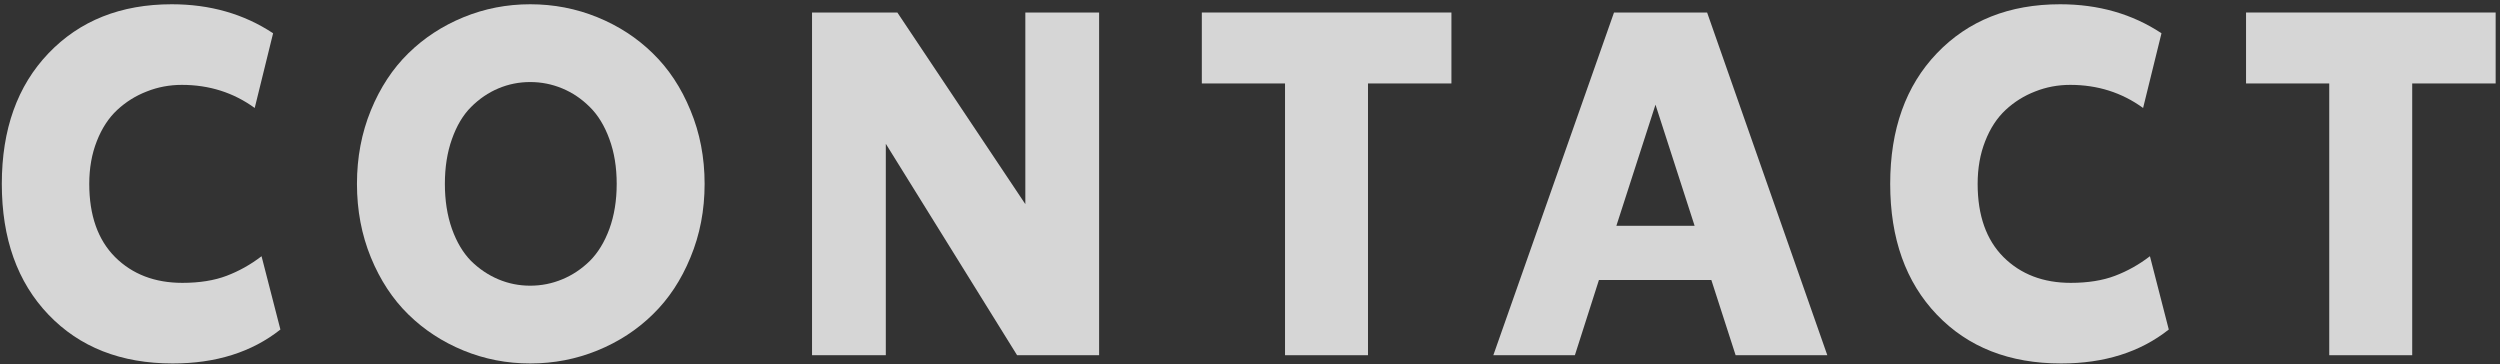
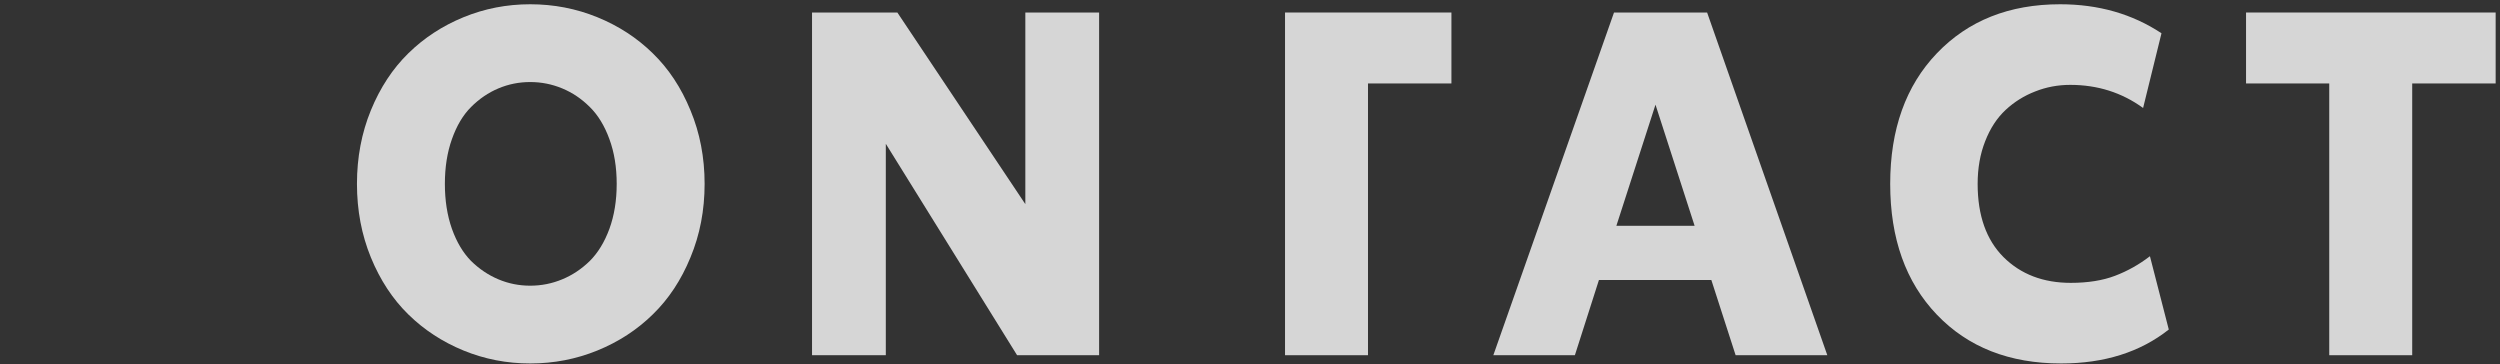
<svg xmlns="http://www.w3.org/2000/svg" width="556" height="81" viewBox="0 0 556 81" fill="none">
  <rect x="0" y="0" width="556" height="81" fill="#333333" stroke="none" />
  <path opacity="0.8" d="M555.032 2.783V18.561H536.475V79H518.024V18.561H499.521V2.783H555.032Z" fill="white" />
  <path opacity="0.8" d="M458.383 80.835C446.886 80.835 437.678 77.218 430.759 69.984C423.839 62.751 420.38 53.053 420.38 40.892C420.38 28.766 423.839 19.086 430.759 11.852C437.713 4.584 446.851 0.949 458.174 0.949C466.7 0.949 474.214 3.098 480.714 7.397L476.625 24.013C471.907 20.589 466.508 18.876 460.428 18.876C457.667 18.876 455.063 19.366 452.617 20.344C450.171 21.288 447.987 22.65 446.065 24.433C444.143 26.215 442.623 28.539 441.505 31.404C440.386 34.235 439.827 37.398 439.827 40.892C439.827 47.916 441.749 53.35 445.593 57.194C449.437 61.003 454.417 62.908 460.532 62.908C464.341 62.908 467.626 62.384 470.387 61.335C473.148 60.287 475.734 58.837 478.145 56.984L482.338 73.287C475.978 78.319 467.993 80.835 458.383 80.835Z" fill="white" />
  <path opacity="0.8" d="M406.394 79H386.003L380.604 62.278H355.601L350.254 79H332.117L358.955 2.783H379.661L406.394 79ZM368.181 23.279L359.48 50.222H376.883L368.181 23.279Z" fill="white" />
-   <path opacity="0.8" d="M322.797 2.783V18.561H304.241V79H285.79V18.561H267.286V2.783H322.797Z" fill="white" />
+   <path opacity="0.8" d="M322.797 2.783V18.561H304.241V79H285.79V18.561V2.783H322.797Z" fill="white" />
  <path opacity="0.8" d="M228.035 45.399V2.783H244.442V79H226.201L197.004 31.98V79H180.597V2.783H199.572L228.035 45.399Z" fill="white" />
  <path opacity="0.8" d="M117.915 80.835C112.708 80.835 107.764 79.874 103.081 77.952C98.398 76.03 94.309 73.356 90.815 69.932C87.32 66.507 84.542 62.279 82.48 57.247C80.419 52.214 79.388 46.763 79.388 40.892C79.388 35.021 80.419 29.57 82.48 24.538C84.542 19.505 87.32 15.277 90.815 11.852C94.309 8.428 98.398 5.754 103.081 3.832C107.764 1.91 112.708 0.949 117.915 0.949C123.157 0.949 128.137 1.91 132.854 3.832C137.572 5.754 141.678 8.428 145.173 11.852C148.702 15.277 151.498 19.505 153.56 24.538C155.657 29.57 156.705 35.021 156.705 40.892C156.705 46.763 155.657 52.214 153.56 57.247C151.498 62.279 148.702 66.507 145.173 69.932C141.678 73.356 137.572 76.03 132.854 77.952C128.137 79.874 123.157 80.835 117.915 80.835ZM110.839 62.121C113.075 63.065 115.434 63.537 117.915 63.537C120.396 63.537 122.773 63.065 125.044 62.121C127.316 61.178 129.36 59.815 131.177 58.033C132.994 56.216 134.445 53.839 135.528 50.904C136.611 47.934 137.153 44.596 137.153 40.892C137.153 37.188 136.611 33.868 135.528 30.933C134.445 27.962 132.994 25.586 131.177 23.804C129.36 21.986 127.316 20.606 125.044 19.663C122.773 18.719 120.396 18.247 117.915 18.247C115.434 18.247 113.075 18.719 110.839 19.663C108.602 20.606 106.575 21.986 104.758 23.804C102.976 25.586 101.561 27.962 100.512 30.933C99.464 33.868 98.94 37.188 98.94 40.892C98.94 44.596 99.464 47.934 100.512 50.904C101.561 53.839 102.976 56.216 104.758 58.033C106.575 59.815 108.602 61.178 110.839 62.121Z" fill="white" />
-   <path opacity="0.8" d="M38.407 80.835C26.91 80.835 17.701 77.218 10.782 69.984C3.863 62.751 0.403 53.053 0.403 40.892C0.403 28.766 3.863 19.086 10.782 11.852C17.736 4.584 26.875 0.949 38.197 0.949C46.724 0.949 54.237 3.098 60.737 7.397L56.648 24.013C51.931 20.589 46.532 18.876 40.451 18.876C37.69 18.876 35.087 19.366 32.641 20.344C30.195 21.288 28.01 22.65 26.088 24.433C24.166 26.215 22.646 28.539 21.528 31.404C20.41 34.235 19.851 37.398 19.851 40.892C19.851 47.916 21.773 53.35 25.617 57.194C29.461 61.003 34.44 62.908 40.556 62.908C44.365 62.908 47.65 62.384 50.41 61.335C53.171 60.287 55.757 58.837 58.168 56.984L62.362 73.287C56.002 78.319 48.017 80.835 38.407 80.835Z" fill="white" />
</svg>